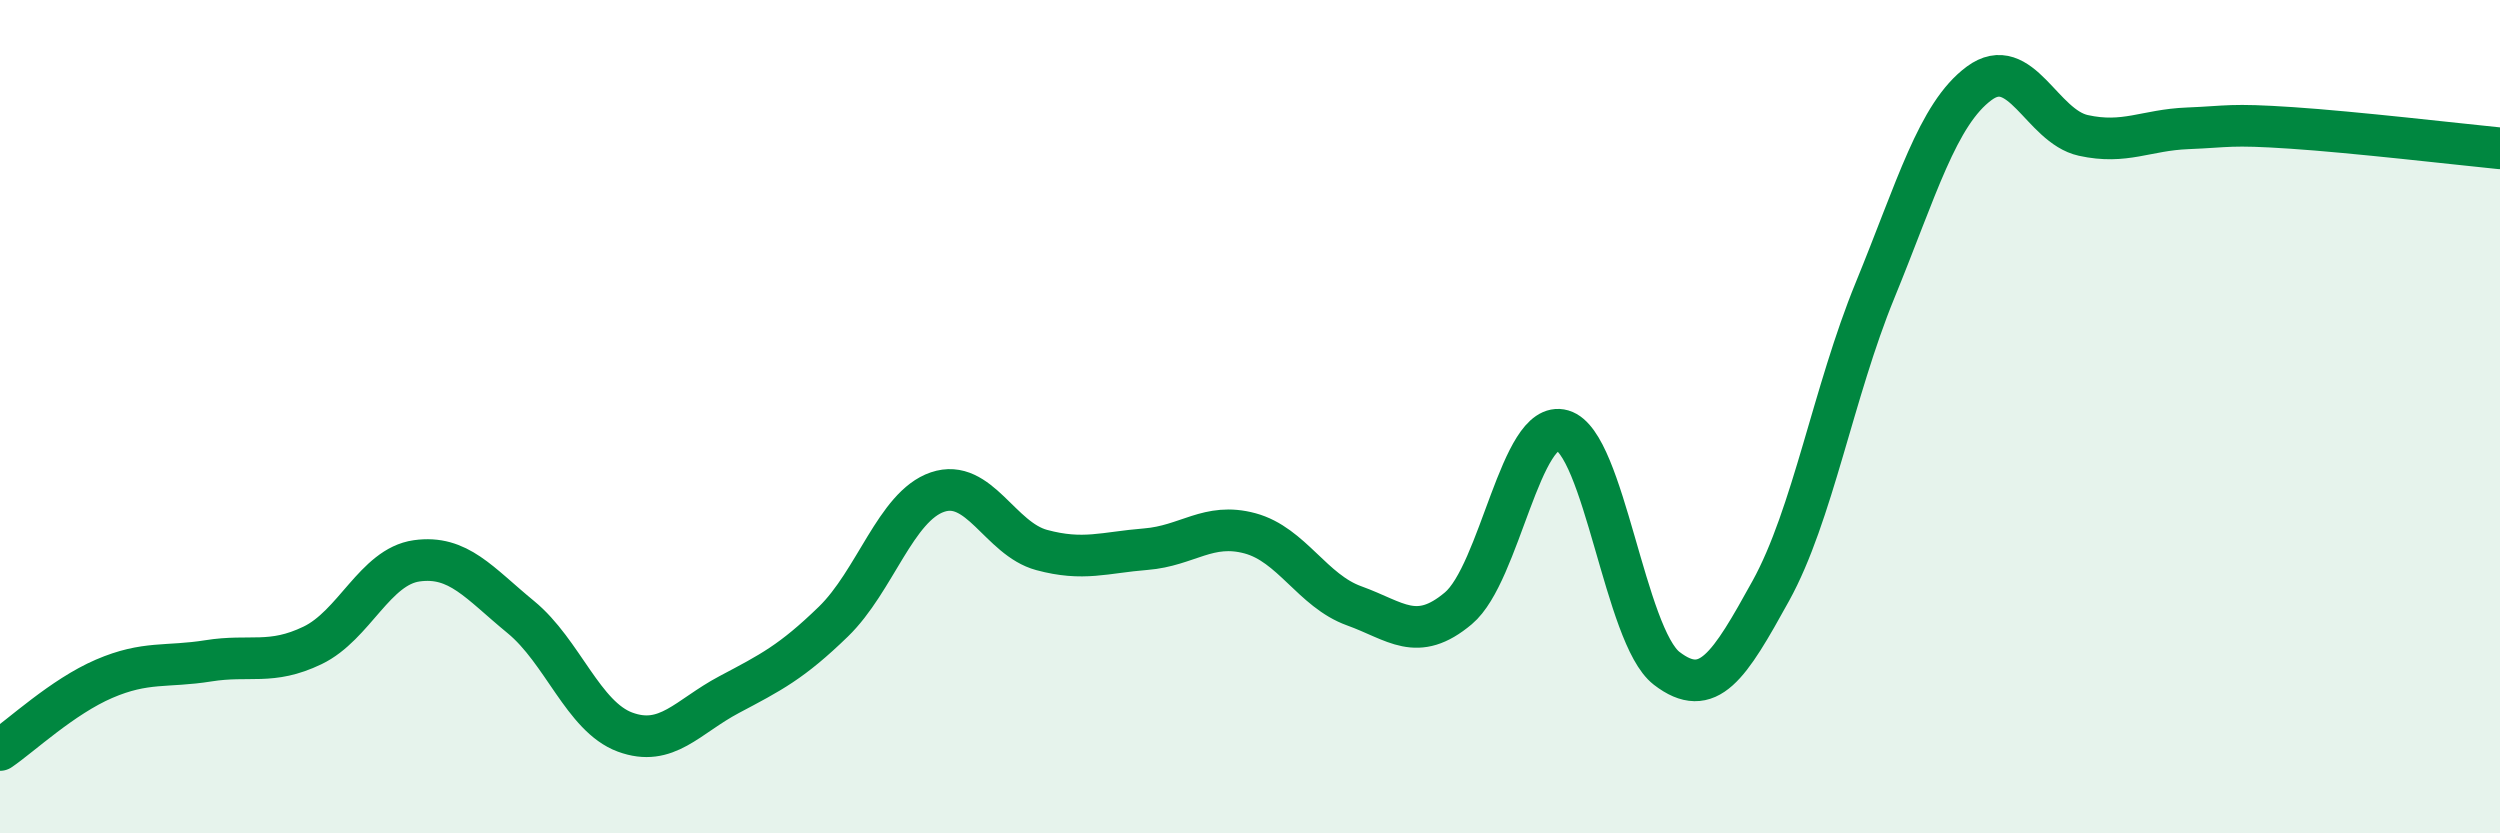
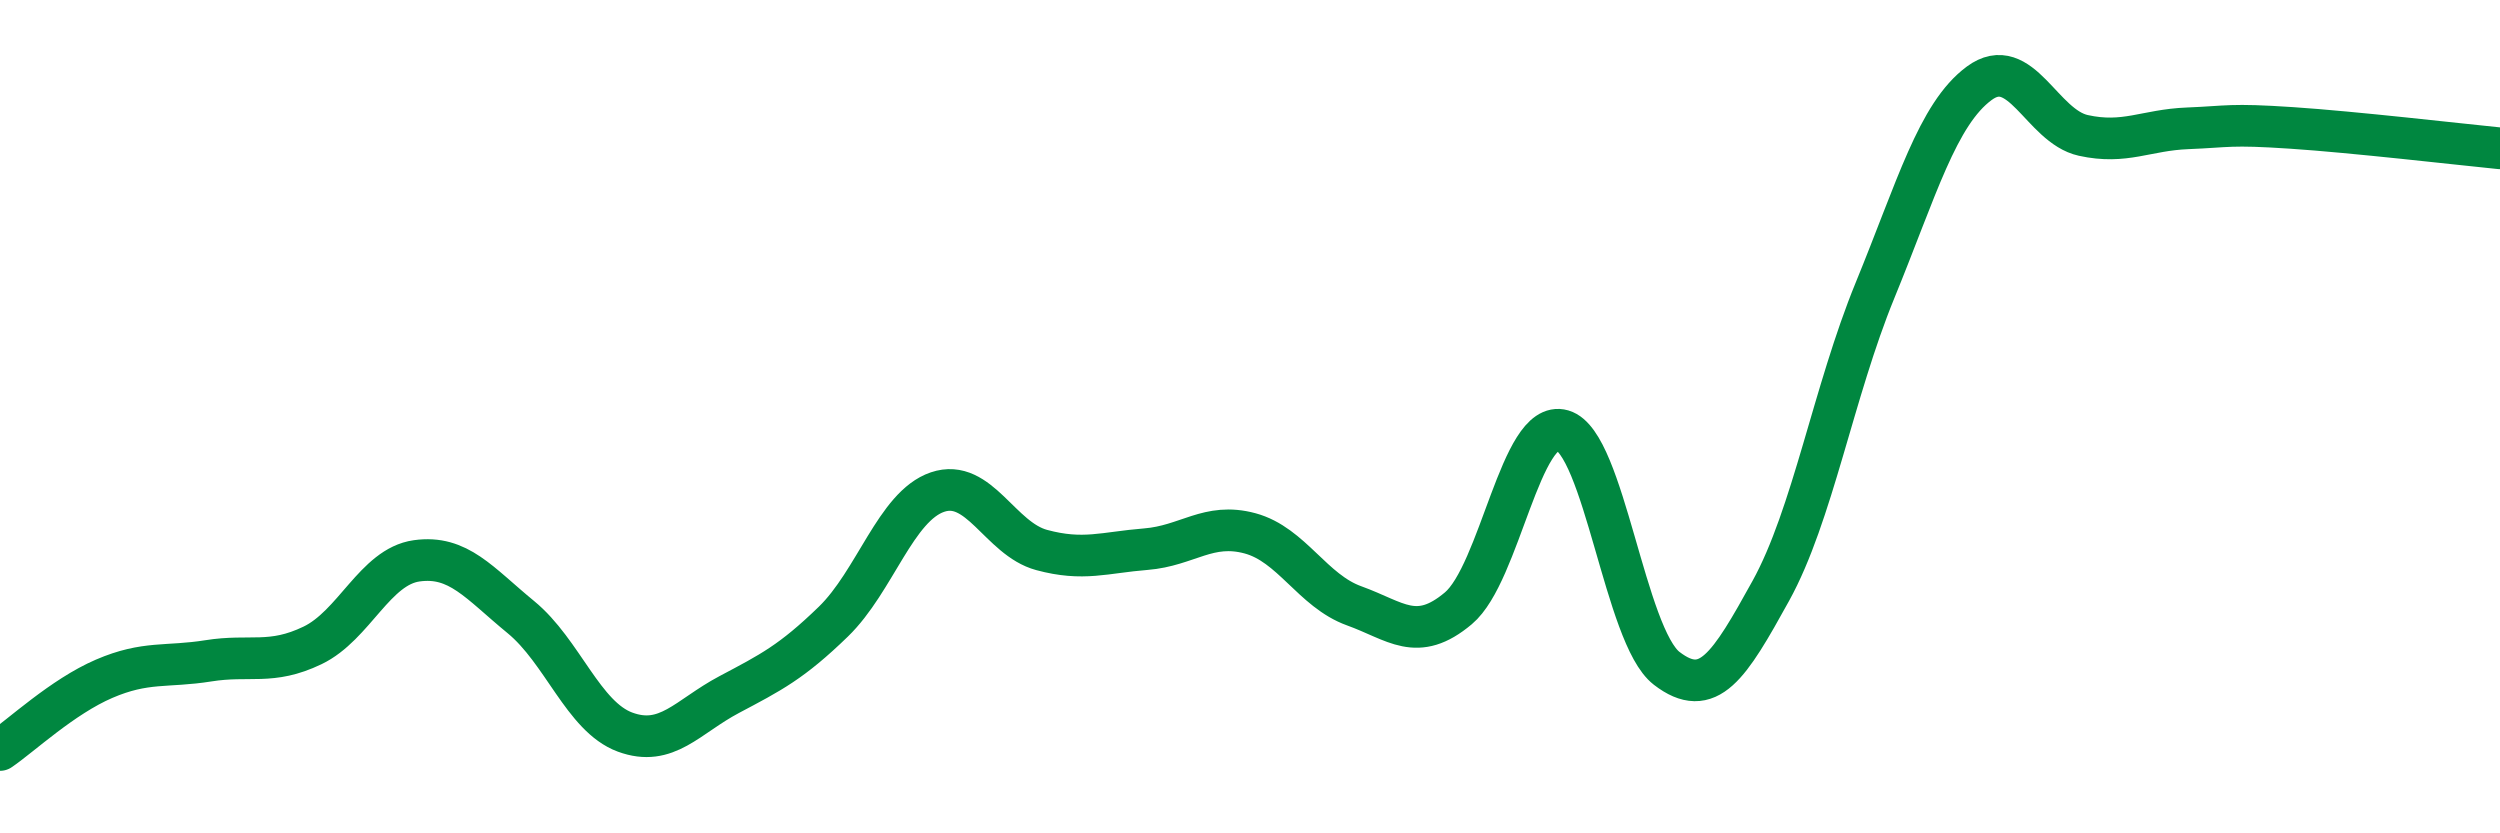
<svg xmlns="http://www.w3.org/2000/svg" width="60" height="20" viewBox="0 0 60 20">
-   <path d="M 0,18 C 0.5,17.66 1.5,16.72 2.5,16.29 C 3.5,15.86 4,16.02 5,15.86 C 6,15.7 6.5,15.97 7.5,15.49 C 8.5,15.01 9,13.6 10,13.46 C 11,13.32 11.5,13.99 12.5,14.81 C 13.5,15.63 14,17.2 15,17.57 C 16,17.94 16.5,17.2 17.5,16.67 C 18.5,16.14 19,15.89 20,14.92 C 21,13.95 21.5,12.15 22.5,11.81 C 23.5,11.47 24,12.93 25,13.2 C 26,13.47 26.5,13.26 27.5,13.18 C 28.5,13.1 29,12.53 30,12.8 C 31,13.07 31.5,14.18 32.5,14.54 C 33.5,14.9 34,15.44 35,14.6 C 36,13.76 36.5,10.04 37.5,10.33 C 38.5,10.62 39,15.27 40,16.04 C 41,16.81 41.5,15.99 42.5,14.18 C 43.5,12.37 44,9.41 45,6.97 C 46,4.53 46.5,2.74 47.5,2 C 48.5,1.26 49,3.03 50,3.25 C 51,3.47 51.5,3.12 52.5,3.08 C 53.5,3.04 53.5,2.97 55,3.07 C 56.5,3.17 59,3.46 60,3.56L60 20L0 20Z" fill="#008740" opacity="0.1" stroke-linecap="round" stroke-linejoin="round" />
  <path d="M 0,18 C 0.5,17.66 1.5,16.72 2.5,16.29 C 3.5,15.86 4,16.02 5,15.86 C 6,15.7 6.5,15.97 7.5,15.49 C 8.5,15.01 9,13.6 10,13.46 C 11,13.32 11.5,13.99 12.5,14.81 C 13.5,15.63 14,17.2 15,17.57 C 16,17.94 16.5,17.2 17.5,16.67 C 18.5,16.14 19,15.89 20,14.92 C 21,13.95 21.5,12.15 22.5,11.81 C 23.5,11.47 24,12.93 25,13.2 C 26,13.47 26.5,13.26 27.5,13.18 C 28.5,13.1 29,12.53 30,12.8 C 31,13.07 31.5,14.18 32.5,14.54 C 33.5,14.9 34,15.44 35,14.6 C 36,13.76 36.5,10.04 37.5,10.33 C 38.5,10.62 39,15.27 40,16.04 C 41,16.81 41.5,15.99 42.5,14.18 C 43.5,12.37 44,9.41 45,6.97 C 46,4.53 46.5,2.74 47.5,2 C 48.5,1.26 49,3.03 50,3.25 C 51,3.47 51.5,3.12 52.5,3.08 C 53.5,3.04 53.5,2.97 55,3.07 C 56.5,3.17 59,3.46 60,3.56" stroke="#008740" stroke-width="1" fill="none" stroke-linecap="round" stroke-linejoin="round" />
</svg>